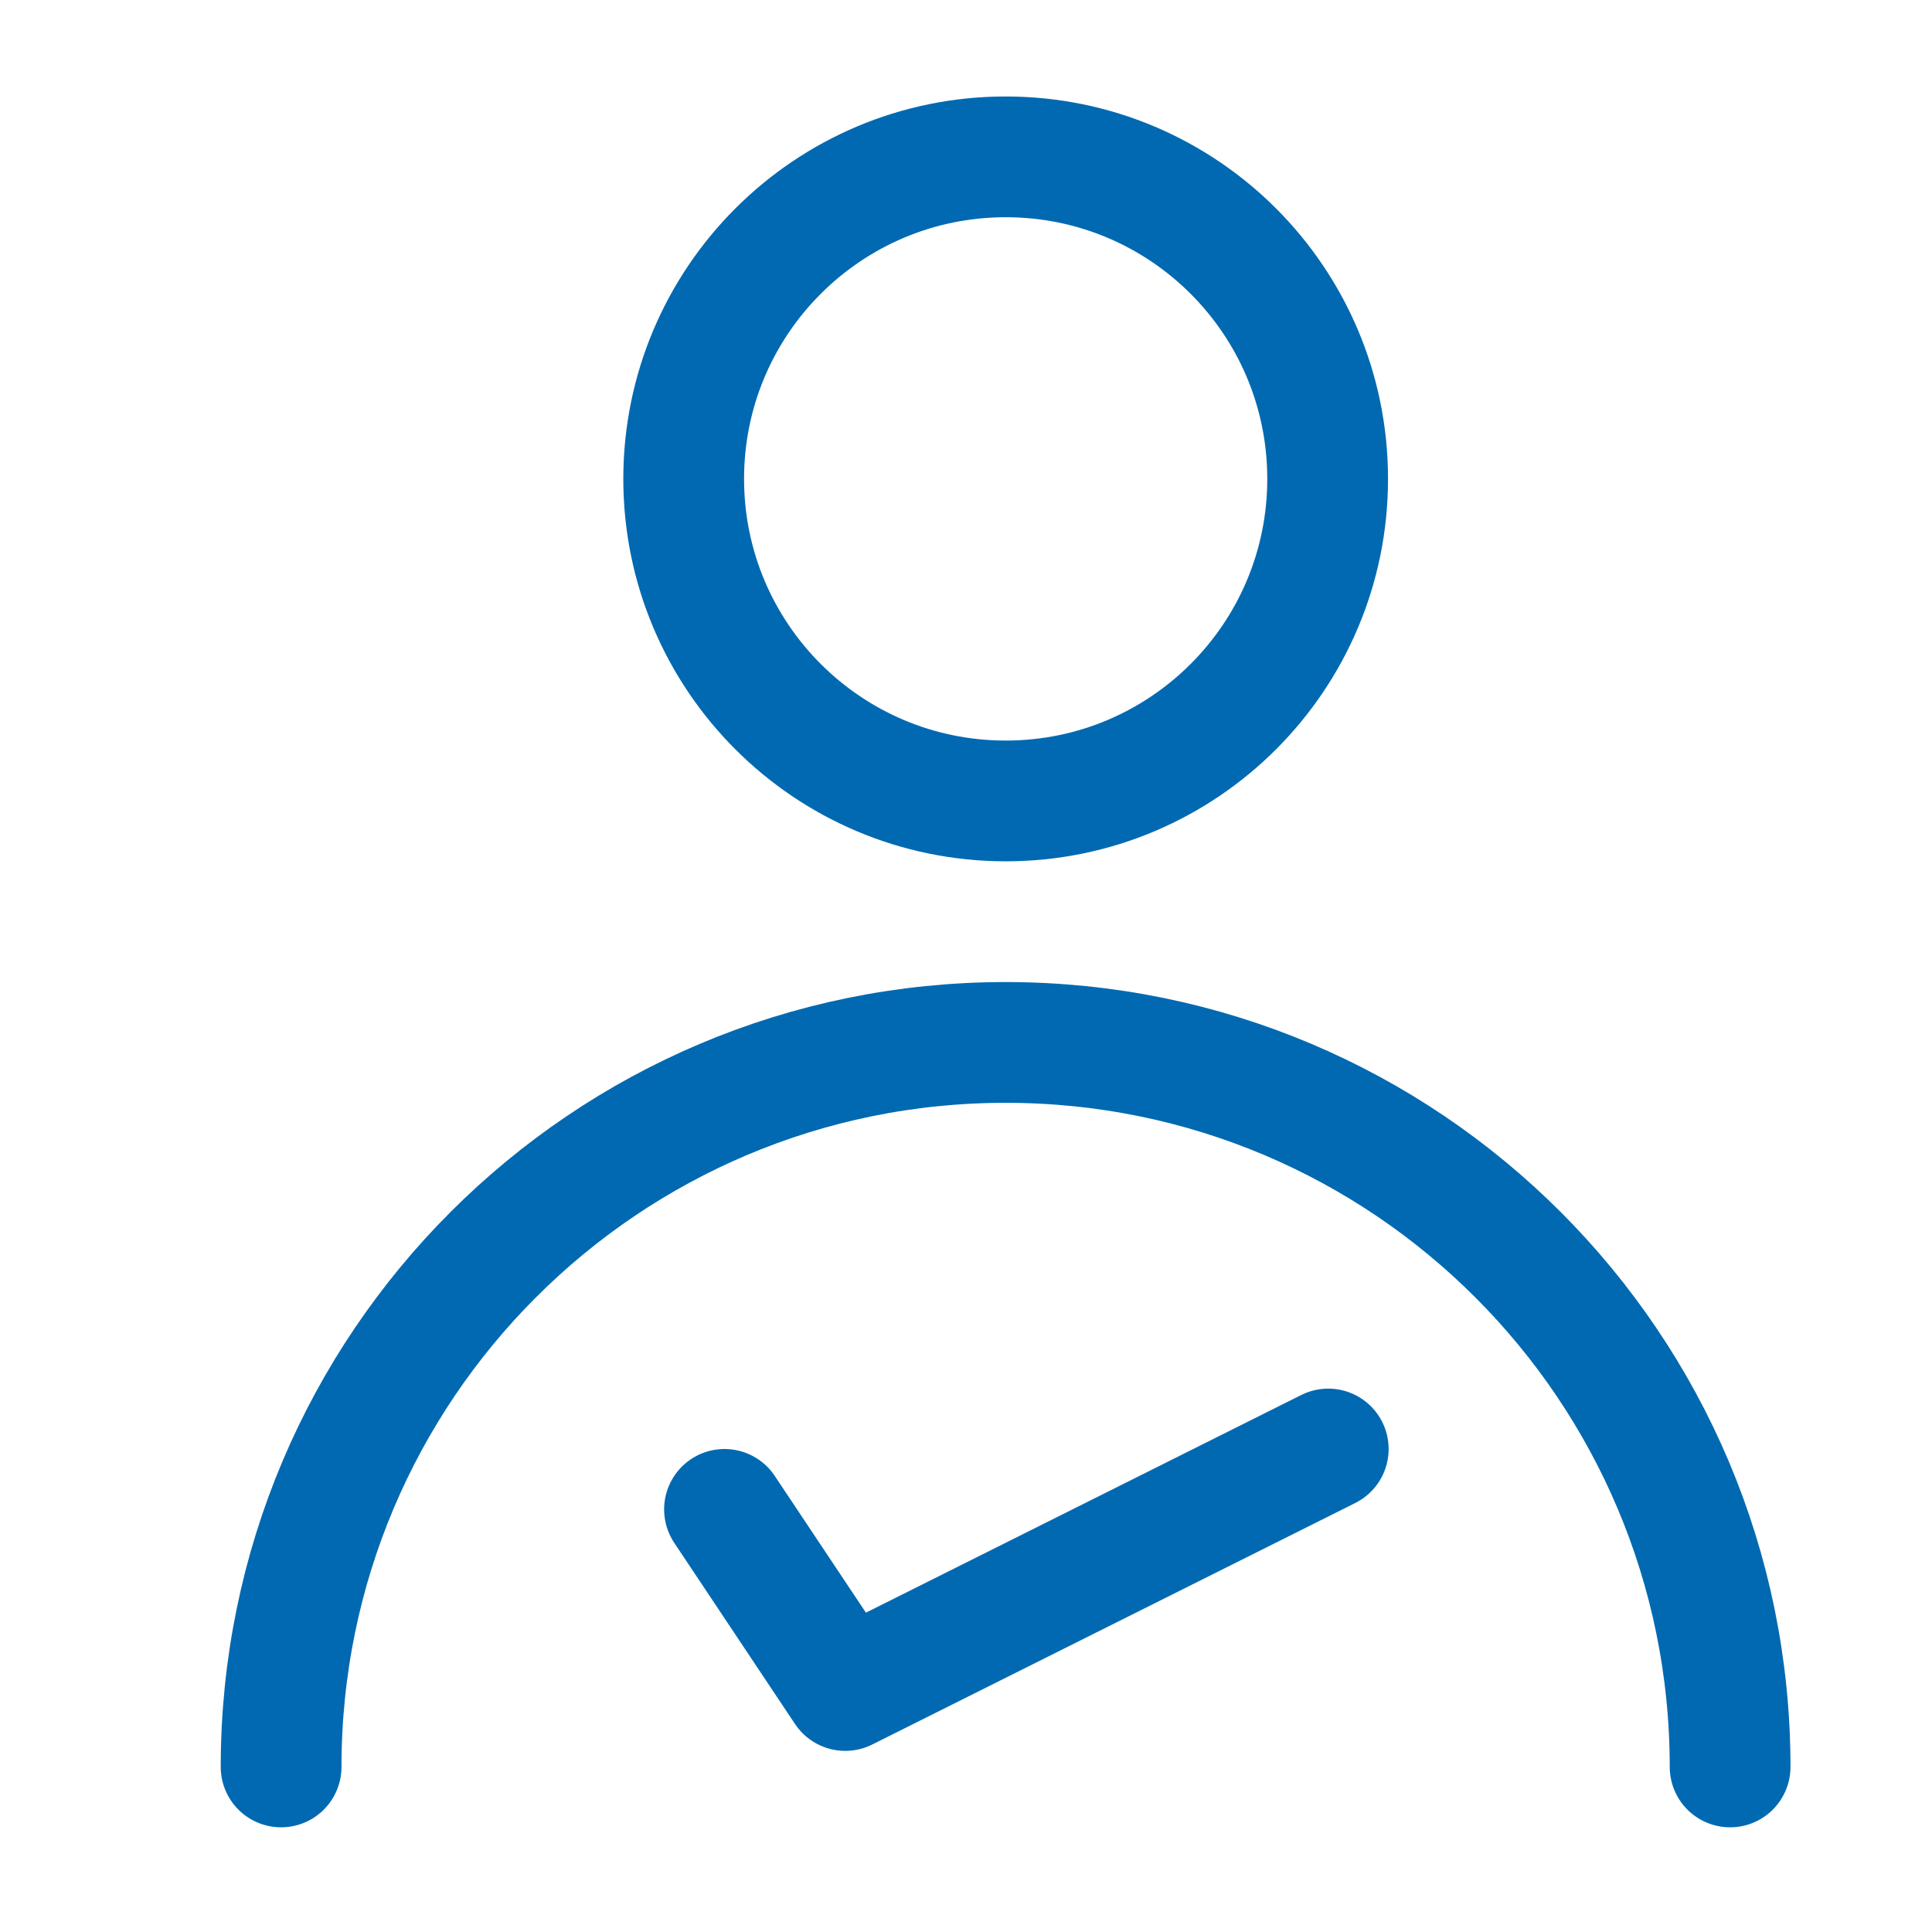
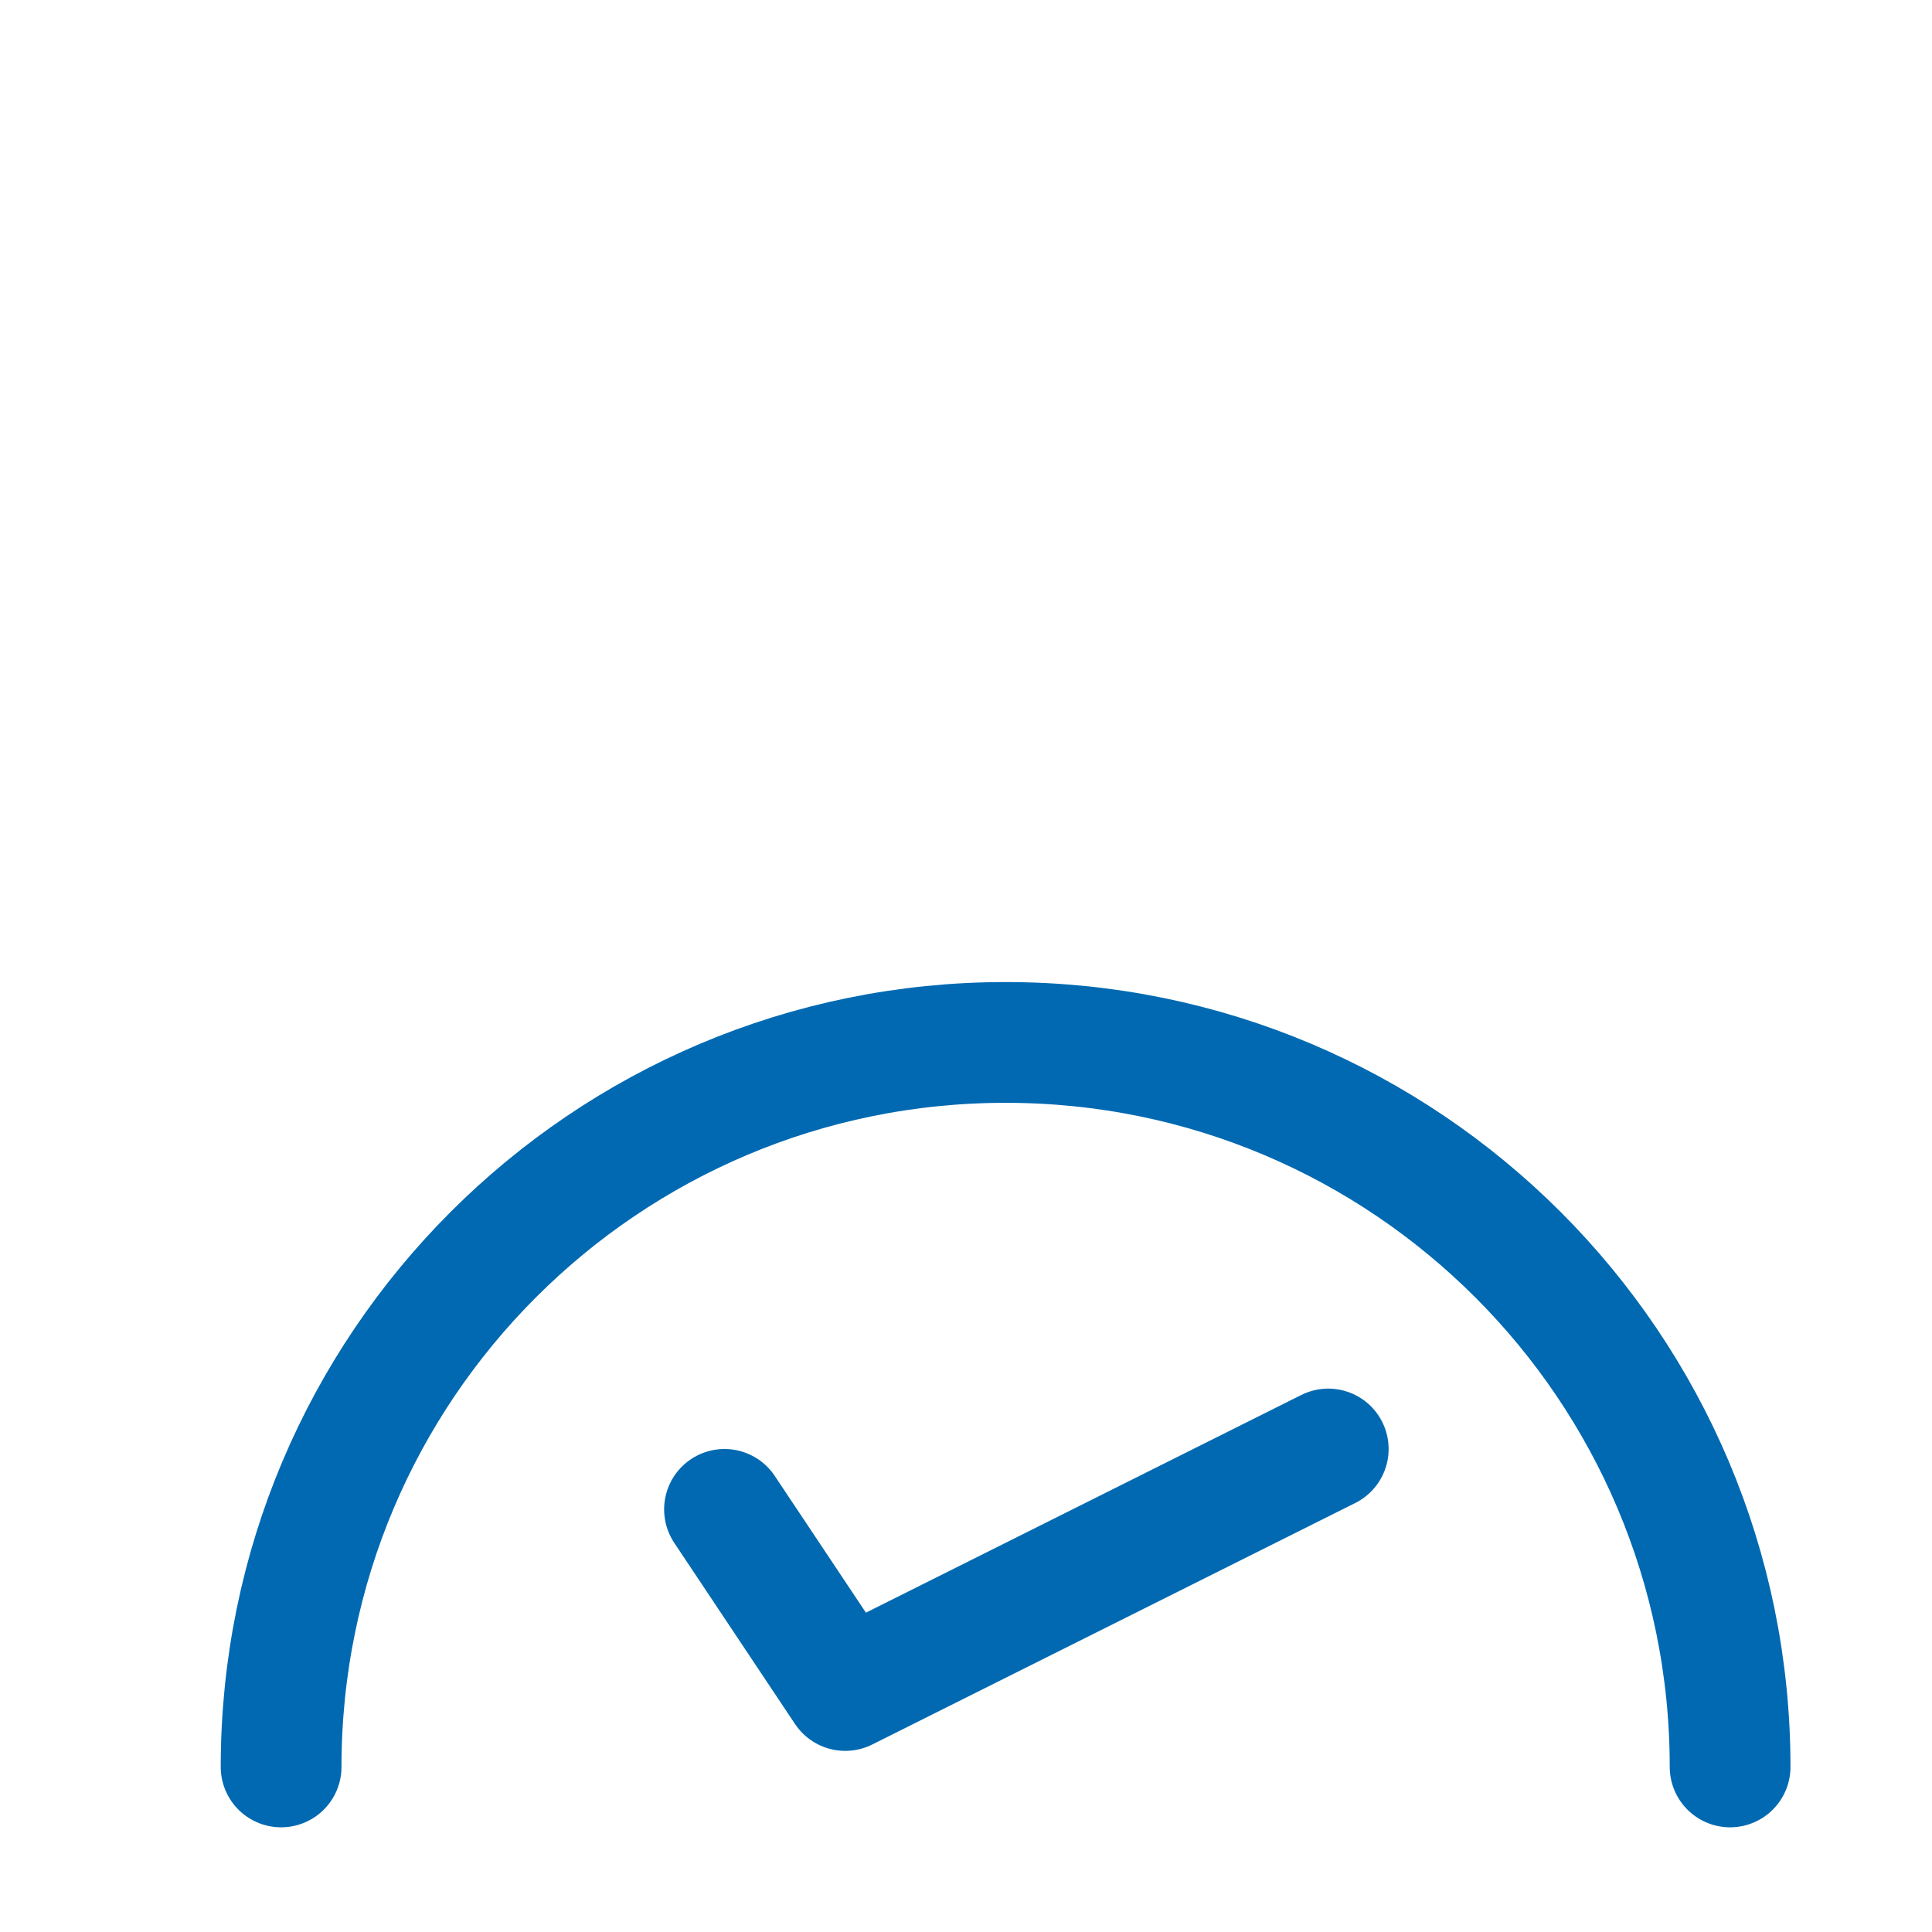
<svg xmlns="http://www.w3.org/2000/svg" width="16" height="16" viewBox="0 0 16 16" fill="none">
-   <path d="M8.329 6.633C9.802 6.633 10.995 5.439 10.995 3.966C10.995 2.493 9.802 1.299 8.329 1.299C6.856 1.299 5.662 2.493 5.662 3.966C5.662 5.439 6.856 6.633 8.329 6.633Z" stroke="#0069B1" stroke-linecap="round" stroke-linejoin="round" />
  <path d="M14.328 14.633C14.328 11.319 11.642 8.633 8.328 8.633C5.014 8.633 2.328 11.319 2.328 14.633M6 12.5L7 14L11 12" stroke="#0069B1" stroke-linecap="round" stroke-linejoin="round" />
</svg>